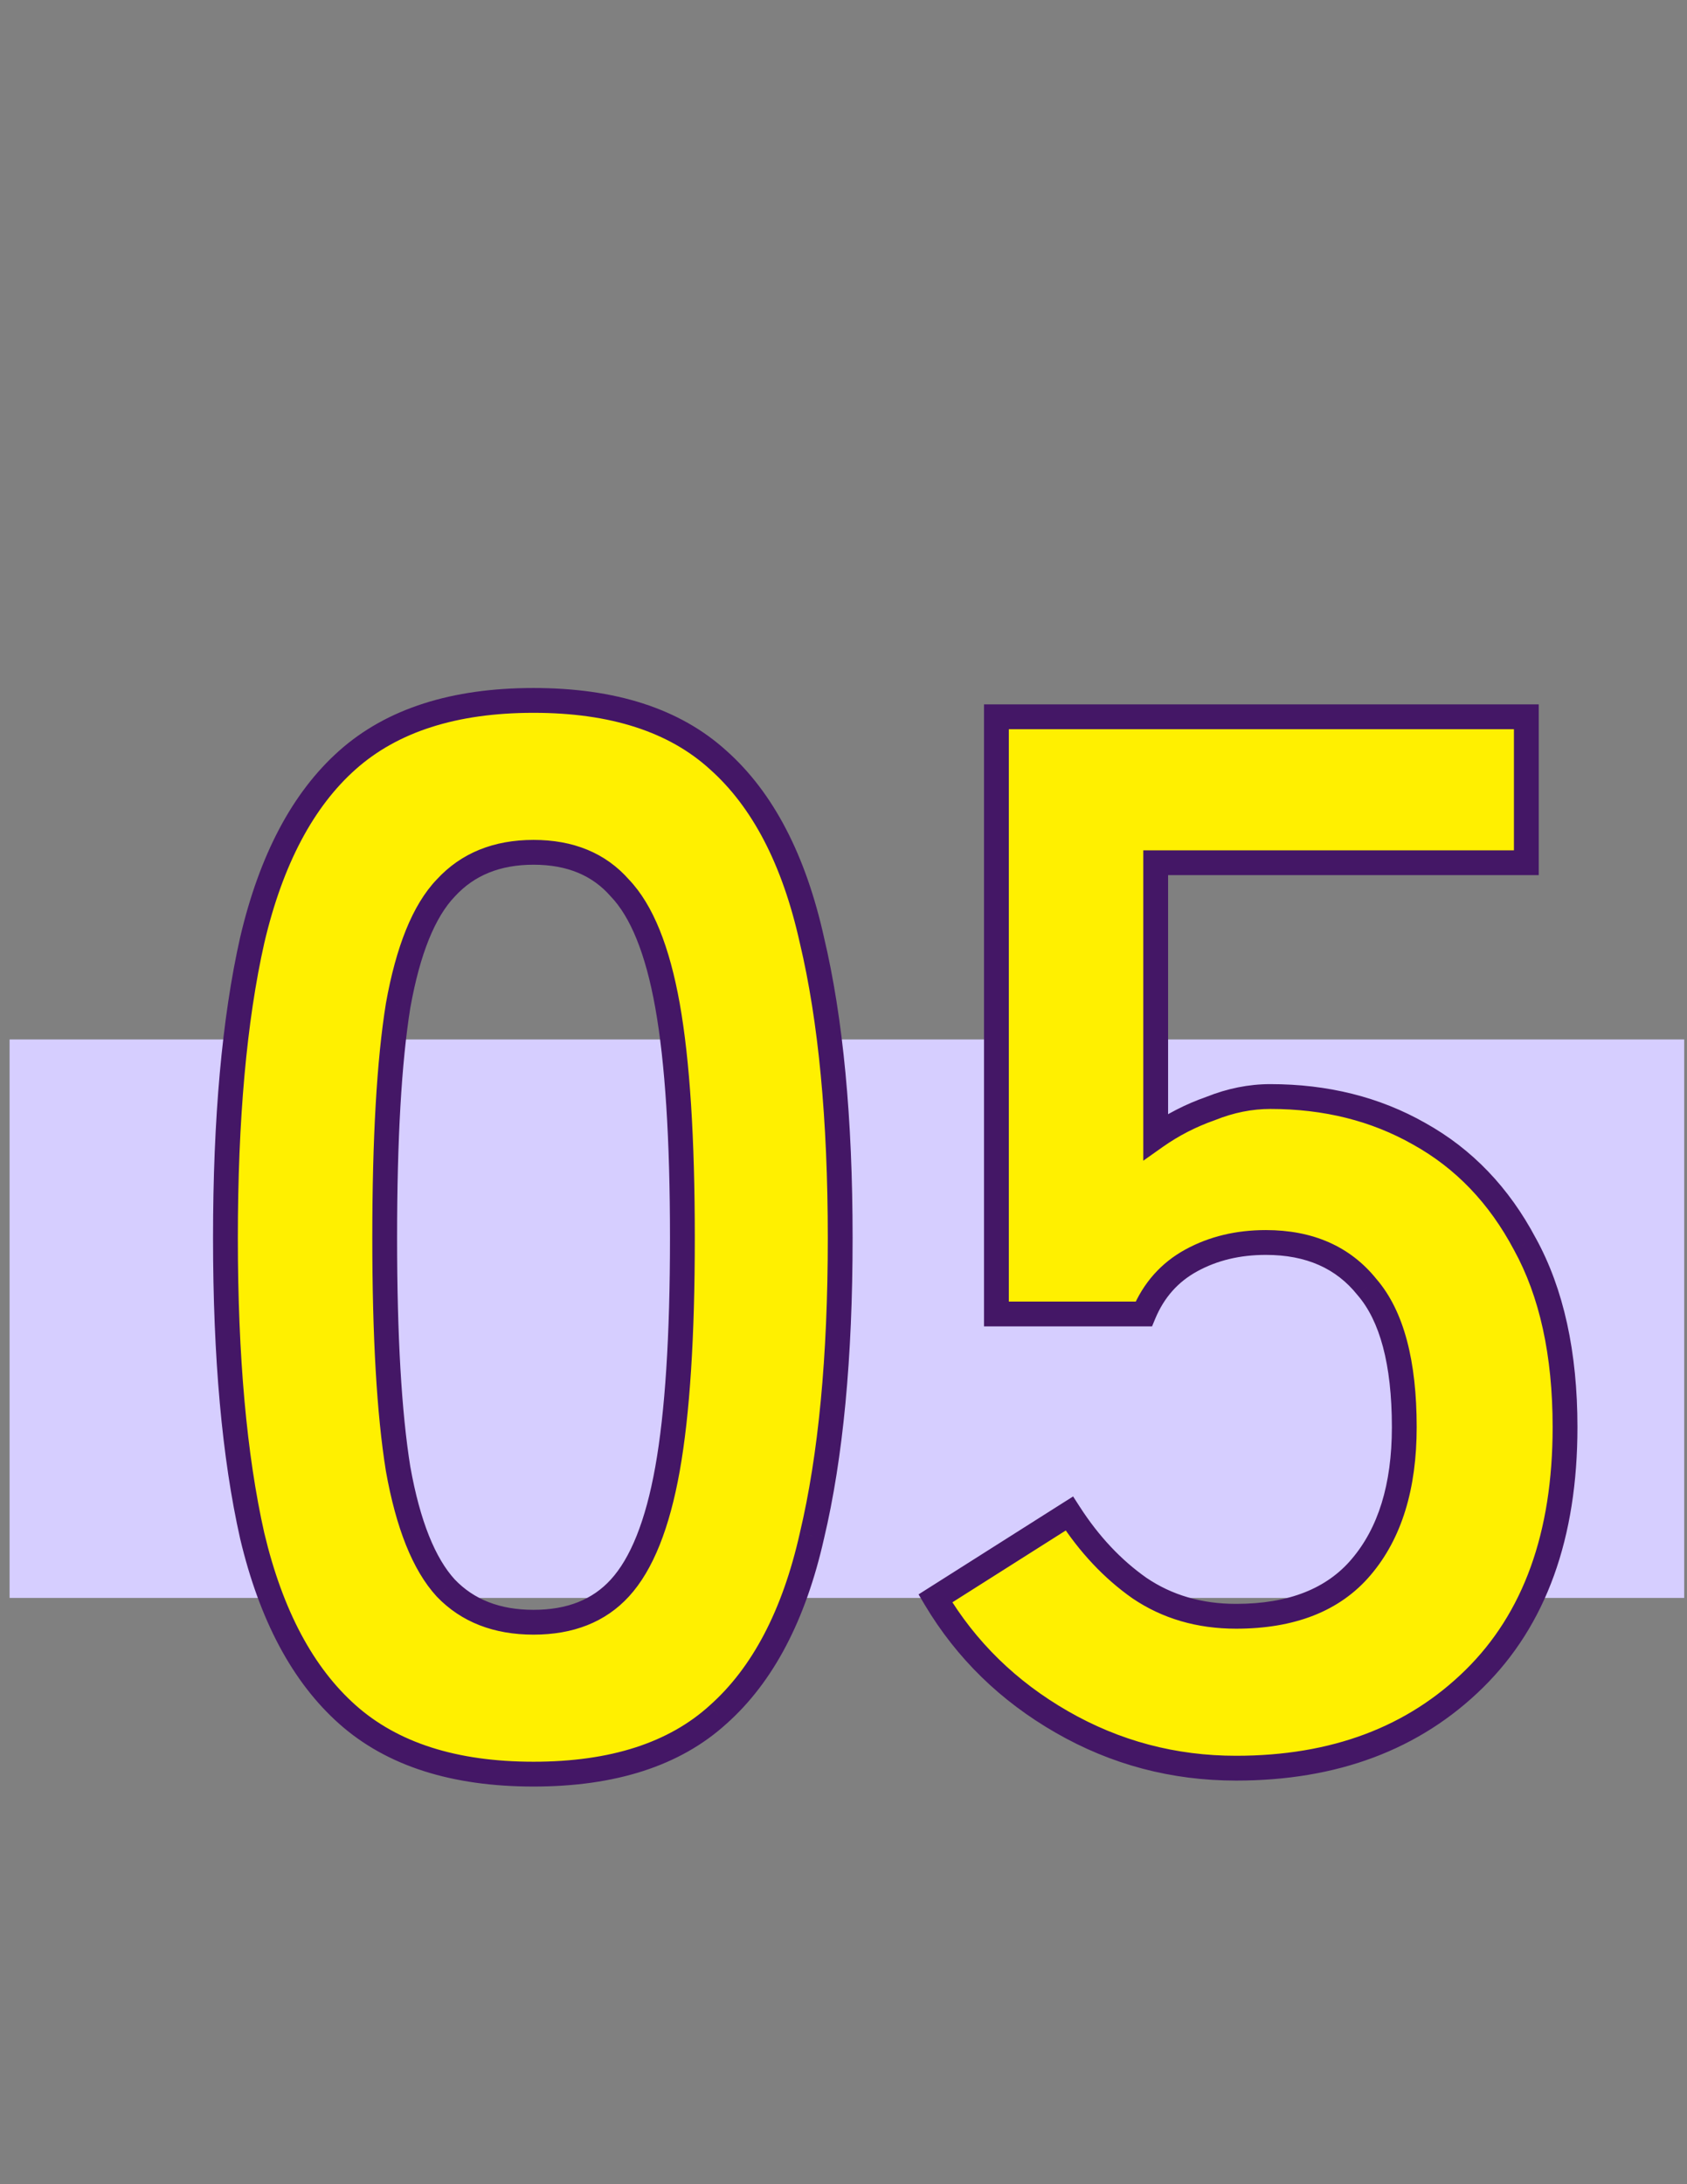
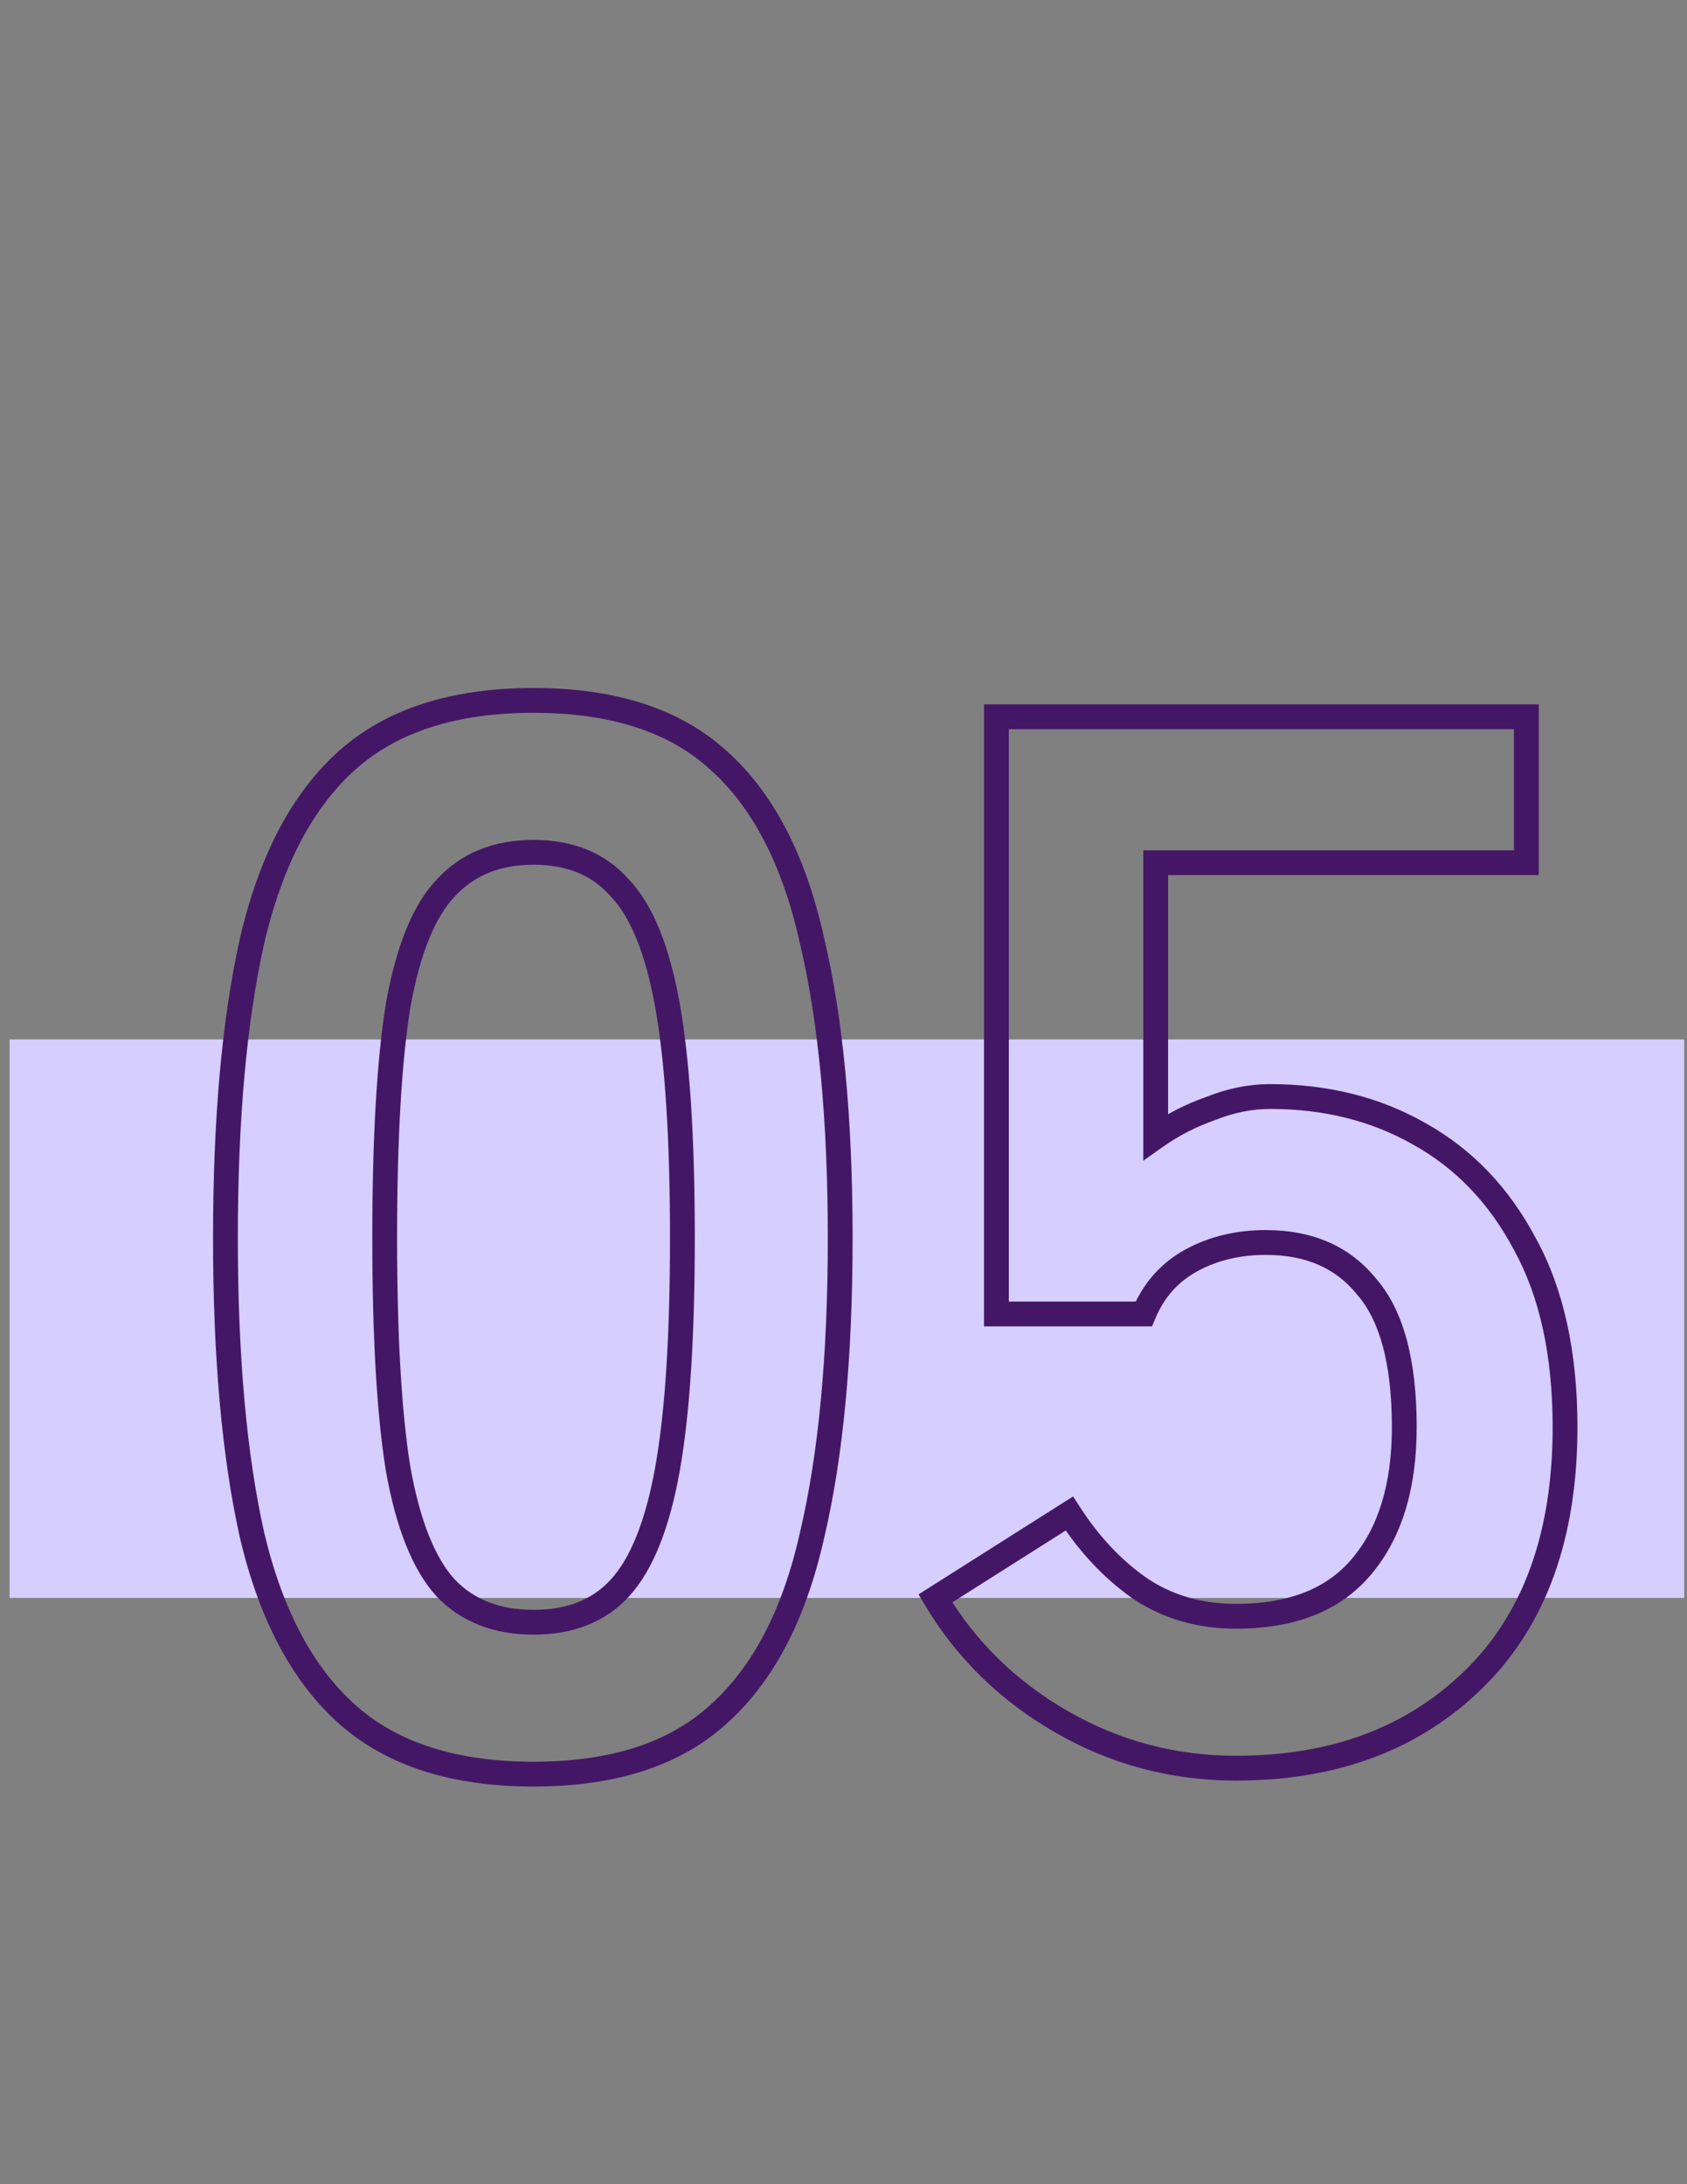
<svg xmlns="http://www.w3.org/2000/svg" width="68" height="88" viewBox="0 0 68 88" fill="none">
  <rect x="0" y="0" width="68" height="88" fill="#808080" stroke="none" />
  <rect x="0.387" y="41.879" width="67.5" height="22.5" fill="#D6CEFF" />
-   <path d="M21.506 71.479C18.306 71.479 15.806 70.679 14.007 69.079C12.207 67.479 10.927 65.079 10.166 61.879C9.447 58.679 9.087 54.679 9.087 49.879C9.087 45.079 9.447 41.079 10.166 37.879C10.927 34.639 12.207 32.219 14.007 30.619C15.806 29.019 18.306 28.219 21.506 28.219C24.706 28.219 27.186 29.019 28.947 30.619C30.747 32.219 32.007 34.639 32.727 37.879C33.486 41.079 33.867 45.079 33.867 49.879C33.867 54.679 33.486 58.679 32.727 61.879C32.007 65.079 30.747 67.479 28.947 69.079C27.186 70.679 24.706 71.479 21.506 71.479ZM21.506 65.359C22.986 65.359 24.146 64.899 24.986 63.979C25.866 63.019 26.506 61.419 26.907 59.179C27.306 56.939 27.506 53.839 27.506 49.879C27.506 45.879 27.306 42.759 26.907 40.519C26.506 38.279 25.866 36.699 24.986 35.779C24.146 34.819 22.986 34.339 21.506 34.339C20.026 34.339 18.846 34.819 17.966 35.779C17.087 36.699 16.447 38.279 16.047 40.519C15.687 42.759 15.507 45.879 15.507 49.879C15.507 53.839 15.687 56.939 16.047 59.179C16.447 61.419 17.087 63.019 17.966 63.979C18.846 64.899 20.026 65.359 21.506 65.359ZM49.824 71.239C47.304 71.239 44.964 70.619 42.804 69.379C40.644 68.139 38.944 66.479 37.704 64.399L43.104 60.979C43.904 62.219 44.844 63.219 45.924 63.979C47.044 64.739 48.344 65.119 49.824 65.119C52.064 65.119 53.744 64.459 54.864 63.139C56.024 61.779 56.604 59.899 56.604 57.499C56.604 54.899 56.104 53.019 55.104 51.859C54.144 50.659 52.784 50.059 51.024 50.059C49.904 50.059 48.904 50.299 48.024 50.779C47.144 51.259 46.504 51.979 46.104 52.939H40.164V28.879H61.524V34.759H46.584V45.799C47.264 45.319 48.004 44.939 48.804 44.659C49.604 44.339 50.404 44.179 51.204 44.179C53.444 44.179 55.444 44.679 57.204 45.679C59.004 46.679 60.424 48.159 61.464 50.119C62.544 52.079 63.084 54.539 63.084 57.499C63.084 61.859 61.864 65.239 59.424 67.639C56.984 70.039 53.784 71.239 49.824 71.239Z" fill="#FFF000" />
  <path d="M14.007 69.079L14.339 68.705L14.339 68.705L14.007 69.079ZM10.166 61.879L9.679 61.989L9.68 61.994L10.166 61.879ZM10.166 37.879L9.68 37.765L9.679 37.769L10.166 37.879ZM14.007 30.619L14.339 30.993L14.339 30.993L14.007 30.619ZM28.947 30.619L28.61 30.989L28.614 30.993L28.947 30.619ZM32.727 37.879L32.238 37.987L32.24 37.994L32.727 37.879ZM32.727 61.879L32.24 61.763L32.239 61.769L32.727 61.879ZM28.947 69.079L28.614 68.705L28.61 68.709L28.947 69.079ZM24.986 63.979L24.618 63.641L24.617 63.642L24.986 63.979ZM26.907 59.179L26.414 59.091L26.414 59.091L26.907 59.179ZM26.907 40.519L26.414 40.607L26.414 40.607L26.907 40.519ZM24.986 35.779L24.61 36.108L24.617 36.117L24.625 36.124L24.986 35.779ZM17.966 35.779L18.328 36.125L18.335 36.117L17.966 35.779ZM16.047 40.519L15.554 40.431L15.553 40.44L16.047 40.519ZM16.047 59.179L15.553 59.258L15.554 59.267L16.047 59.179ZM17.966 63.979L17.598 64.317L17.605 64.325L17.966 63.979ZM21.506 70.979C18.388 70.979 16.021 70.2 14.339 68.705L13.674 69.453C15.592 71.158 18.225 71.979 21.506 71.979V70.979ZM14.339 68.705C12.639 67.194 11.398 64.899 10.653 61.763L9.68 61.994C10.455 65.259 11.774 67.764 13.674 69.453L14.339 68.705ZM10.654 61.769C9.945 58.618 9.587 54.657 9.587 49.879H8.587C8.587 54.7 8.948 58.74 9.679 61.989L10.654 61.769ZM9.587 49.879C9.587 45.1 9.945 41.14 10.654 37.989L9.679 37.769C8.948 41.018 8.587 45.057 8.587 49.879H9.587ZM10.653 37.993C11.399 34.816 12.64 32.502 14.339 30.993L13.674 30.245C11.773 31.935 10.454 34.462 9.68 37.765L10.653 37.993ZM14.339 30.993C16.021 29.498 18.388 28.719 21.506 28.719V27.719C18.225 27.719 15.592 28.54 13.674 30.245L14.339 30.993ZM21.506 28.719C24.626 28.719 26.97 29.498 28.61 30.989L29.283 30.249C27.403 28.54 24.787 27.719 21.506 27.719V28.719ZM28.614 30.993C30.311 32.501 31.533 34.812 32.238 37.987L33.215 37.77C32.48 34.466 31.182 31.937 29.279 30.245L28.614 30.993ZM32.24 37.994C32.988 41.144 33.367 45.102 33.367 49.879H34.367C34.367 45.056 33.985 41.014 33.213 37.763L32.24 37.994ZM33.367 49.879C33.367 54.656 32.988 58.614 32.24 61.763L33.213 61.994C33.985 58.744 34.367 54.702 34.367 49.879H33.367ZM32.239 61.769C31.534 64.903 30.312 67.196 28.614 68.705L29.279 69.453C31.181 67.762 32.48 65.254 33.214 61.989L32.239 61.769ZM28.61 68.709C26.97 70.2 24.626 70.979 21.506 70.979V71.979C24.787 71.979 27.403 71.158 29.283 69.449L28.61 68.709ZM21.506 65.859C23.098 65.859 24.403 65.359 25.356 64.316L24.617 63.642C23.89 64.439 22.875 64.859 21.506 64.859V65.859ZM25.355 64.317C26.331 63.252 26.993 61.539 27.399 59.267L26.414 59.091C26.02 61.299 25.402 62.786 24.618 63.641L25.355 64.317ZM27.399 59.267C27.806 56.984 28.006 53.85 28.006 49.879H27.006C27.006 53.828 26.807 56.894 26.414 59.091L27.399 59.267ZM28.006 49.879C28.006 45.868 27.806 42.714 27.399 40.431L26.414 40.607C26.807 42.804 27.006 45.89 27.006 49.879H28.006ZM27.399 40.431C26.993 38.161 26.331 36.461 25.348 35.433L24.625 36.124C25.402 36.937 26.02 38.397 26.414 40.607L27.399 40.431ZM25.363 35.45C24.412 34.363 23.105 33.839 21.506 33.839V34.839C22.868 34.839 23.881 35.275 24.61 36.108L25.363 35.45ZM21.506 33.839C19.907 33.839 18.586 34.363 17.598 35.441L18.335 36.117C19.107 35.275 20.146 34.839 21.506 34.839V33.839ZM17.605 35.433C16.622 36.461 15.96 38.161 15.554 40.431L16.539 40.607C16.933 38.397 17.551 36.937 18.328 36.124L17.605 35.433ZM15.553 40.44C15.187 42.718 15.007 45.869 15.007 49.879H16.006C16.006 45.889 16.186 42.8 16.54 40.598L15.553 40.44ZM15.007 49.879C15.007 53.849 15.187 56.98 15.553 59.258L16.54 59.1C16.186 56.898 16.006 53.829 16.006 49.879H15.007ZM15.554 59.267C15.96 61.539 16.622 63.252 17.598 64.317L18.335 63.641C17.551 62.786 16.933 61.299 16.539 59.091L15.554 59.267ZM17.605 64.325C18.595 65.359 19.914 65.859 21.506 65.859V64.859C20.139 64.859 19.098 64.439 18.328 63.633L17.605 64.325ZM42.804 69.379L42.555 69.812L42.555 69.812L42.804 69.379ZM37.704 64.399L37.436 63.977L37.025 64.237L37.274 64.655L37.704 64.399ZM43.104 60.979L43.524 60.708L43.255 60.291L42.836 60.556L43.104 60.979ZM45.924 63.979L45.636 64.388L45.643 64.393L45.924 63.979ZM54.864 63.139L54.483 62.814L54.483 62.815L54.864 63.139ZM55.104 51.859L54.713 52.171L54.719 52.178L54.725 52.185L55.104 51.859ZM48.024 50.779L47.784 50.34L47.784 50.34L48.024 50.779ZM46.104 52.939V53.439H46.437L46.565 53.131L46.104 52.939ZM40.164 52.939H39.664V53.439H40.164V52.939ZM40.164 28.879V28.379H39.664V28.879H40.164ZM61.524 28.879H62.024V28.379H61.524V28.879ZM61.524 34.759V35.259H62.024V34.759H61.524ZM46.584 34.759V34.259H46.084V34.759H46.584ZM46.584 45.799H46.084V46.764L46.872 46.207L46.584 45.799ZM48.804 44.659L48.969 45.131L48.979 45.127L48.989 45.123L48.804 44.659ZM57.204 45.679L56.957 46.114L56.961 46.116L57.204 45.679ZM61.464 50.119L61.022 50.353L61.026 50.36L61.464 50.119ZM59.424 67.639L59.774 67.995L59.774 67.995L59.424 67.639ZM49.824 70.739C47.39 70.739 45.136 70.141 43.053 68.945L42.555 69.812C44.791 71.097 47.218 71.739 49.824 71.739V70.739ZM43.053 68.945C40.965 67.747 39.328 66.147 38.133 64.143L37.274 64.655C38.559 66.811 40.323 68.531 42.555 69.812L43.053 68.945ZM37.971 64.821L43.371 61.401L42.836 60.556L37.436 63.977L37.971 64.821ZM42.684 61.25C43.514 62.538 44.498 63.587 45.636 64.388L46.212 63.57C45.19 62.851 44.293 61.9 43.524 60.708L42.684 61.25ZM45.643 64.393C46.853 65.214 48.253 65.619 49.824 65.619V64.619C48.434 64.619 47.234 64.264 46.205 63.565L45.643 64.393ZM49.824 65.619C52.164 65.619 54.004 64.925 55.245 63.462L54.483 62.815C53.484 63.992 51.963 64.619 49.824 64.619V65.619ZM55.244 63.463C56.504 61.986 57.104 59.977 57.104 57.499H56.104C56.104 59.821 55.543 61.572 54.483 62.814L55.244 63.463ZM57.104 57.499C57.104 54.856 56.599 52.828 55.482 51.532L54.725 52.185C55.608 53.21 56.104 54.942 56.104 57.499H57.104ZM55.494 51.547C54.425 50.21 52.911 49.559 51.024 49.559V50.559C52.657 50.559 53.863 51.108 54.713 52.171L55.494 51.547ZM51.024 49.559C49.83 49.559 48.746 49.815 47.784 50.34L48.263 51.218C49.061 50.782 49.977 50.559 51.024 50.559V49.559ZM47.784 50.34C46.8 50.877 46.084 51.686 45.642 52.747L46.565 53.131C46.923 52.272 47.487 51.641 48.263 51.218L47.784 50.34ZM46.104 52.439H40.164V53.439H46.104V52.439ZM40.664 52.939V28.879H39.664V52.939H40.664ZM40.164 29.379H61.524V28.379H40.164V29.379ZM61.024 28.879V34.759H62.024V28.879H61.024ZM61.524 34.259H46.584V35.259H61.524V34.259ZM46.084 34.759V45.799H47.084V34.759H46.084ZM46.872 46.207C47.514 45.755 48.212 45.396 48.969 45.131L48.639 44.187C47.796 44.482 47.014 44.883 46.295 45.39L46.872 46.207ZM48.989 45.123C49.735 44.825 50.472 44.679 51.204 44.679V43.679C50.335 43.679 49.472 43.853 48.618 44.195L48.989 45.123ZM51.204 44.679C53.367 44.679 55.28 45.161 56.957 46.114L57.451 45.244C55.608 44.197 53.521 43.679 51.204 43.679V44.679ZM56.961 46.116C58.67 47.065 60.024 48.472 61.022 50.353L61.905 49.885C60.824 47.846 59.338 46.292 57.447 45.242L56.961 46.116ZM61.026 50.36C62.054 52.226 62.584 54.597 62.584 57.499H63.584C63.584 54.481 63.033 51.932 61.902 49.878L61.026 50.36ZM62.584 57.499C62.584 61.764 61.393 65.001 59.073 67.282L59.774 67.995C62.334 65.477 63.584 61.954 63.584 57.499H62.584ZM59.073 67.282C56.741 69.576 53.675 70.739 49.824 70.739V71.739C53.893 71.739 57.226 70.502 59.774 67.995L59.073 67.282Z" fill="#441766" />
</svg>